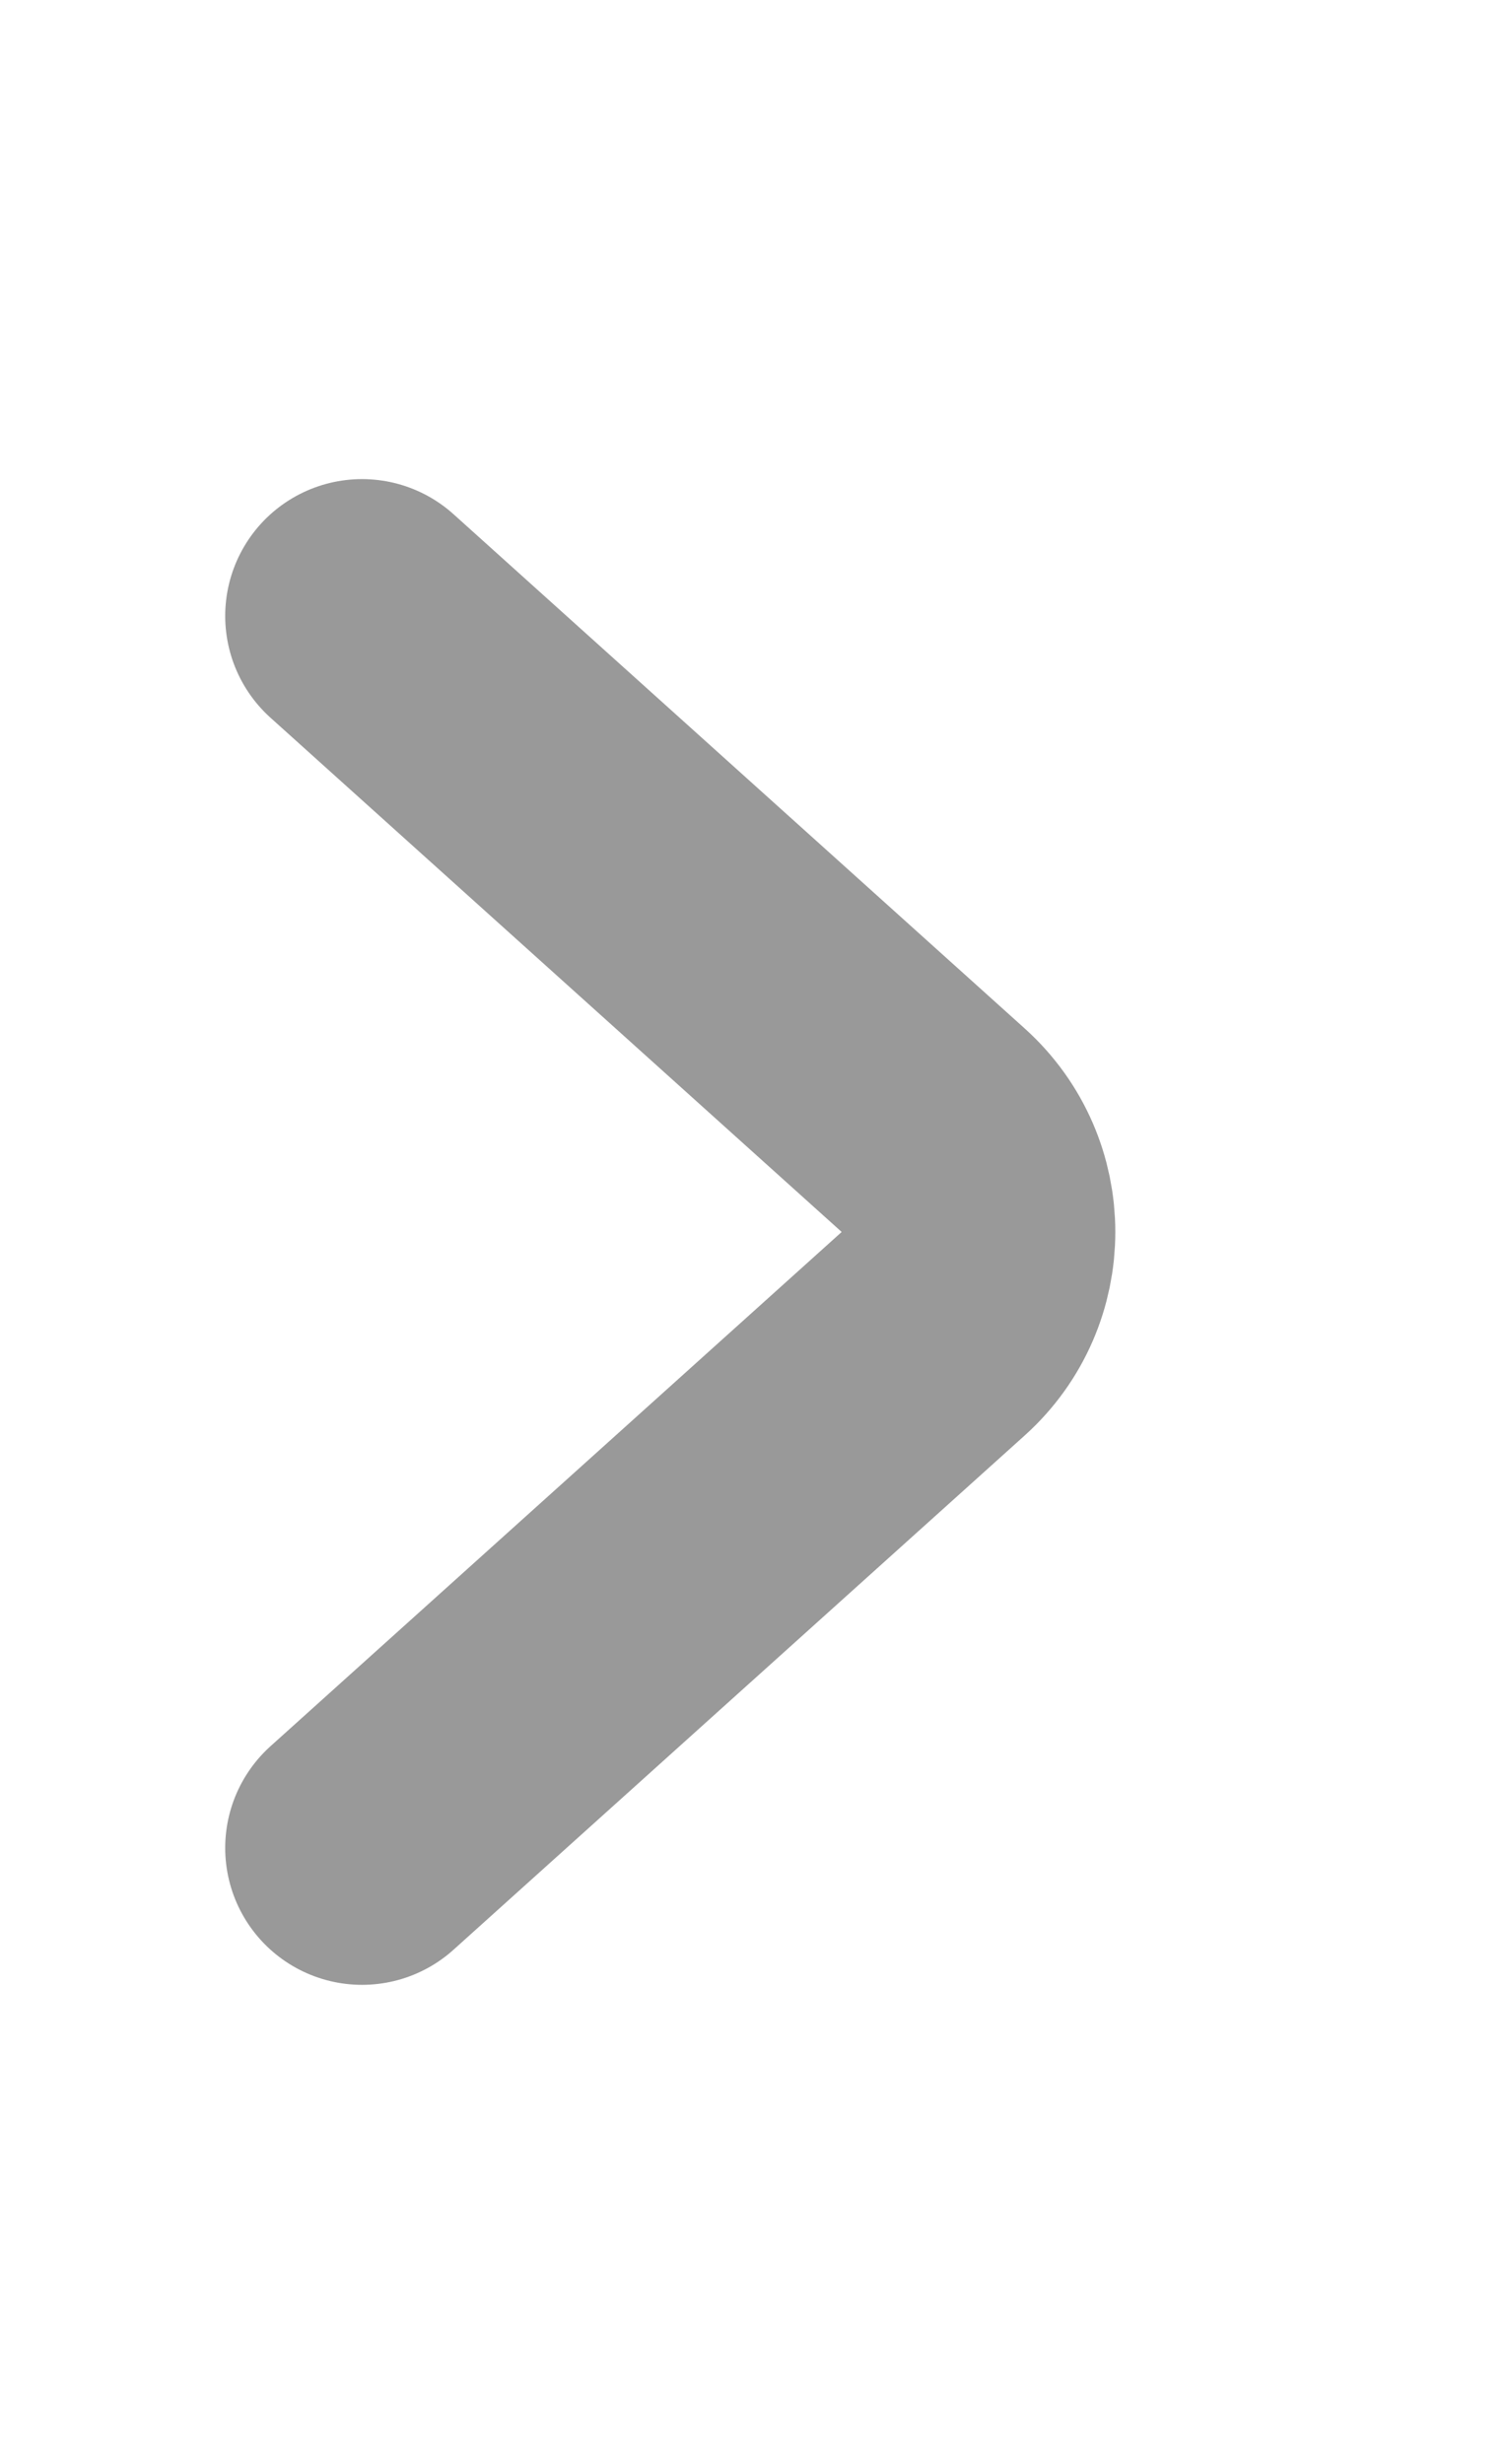
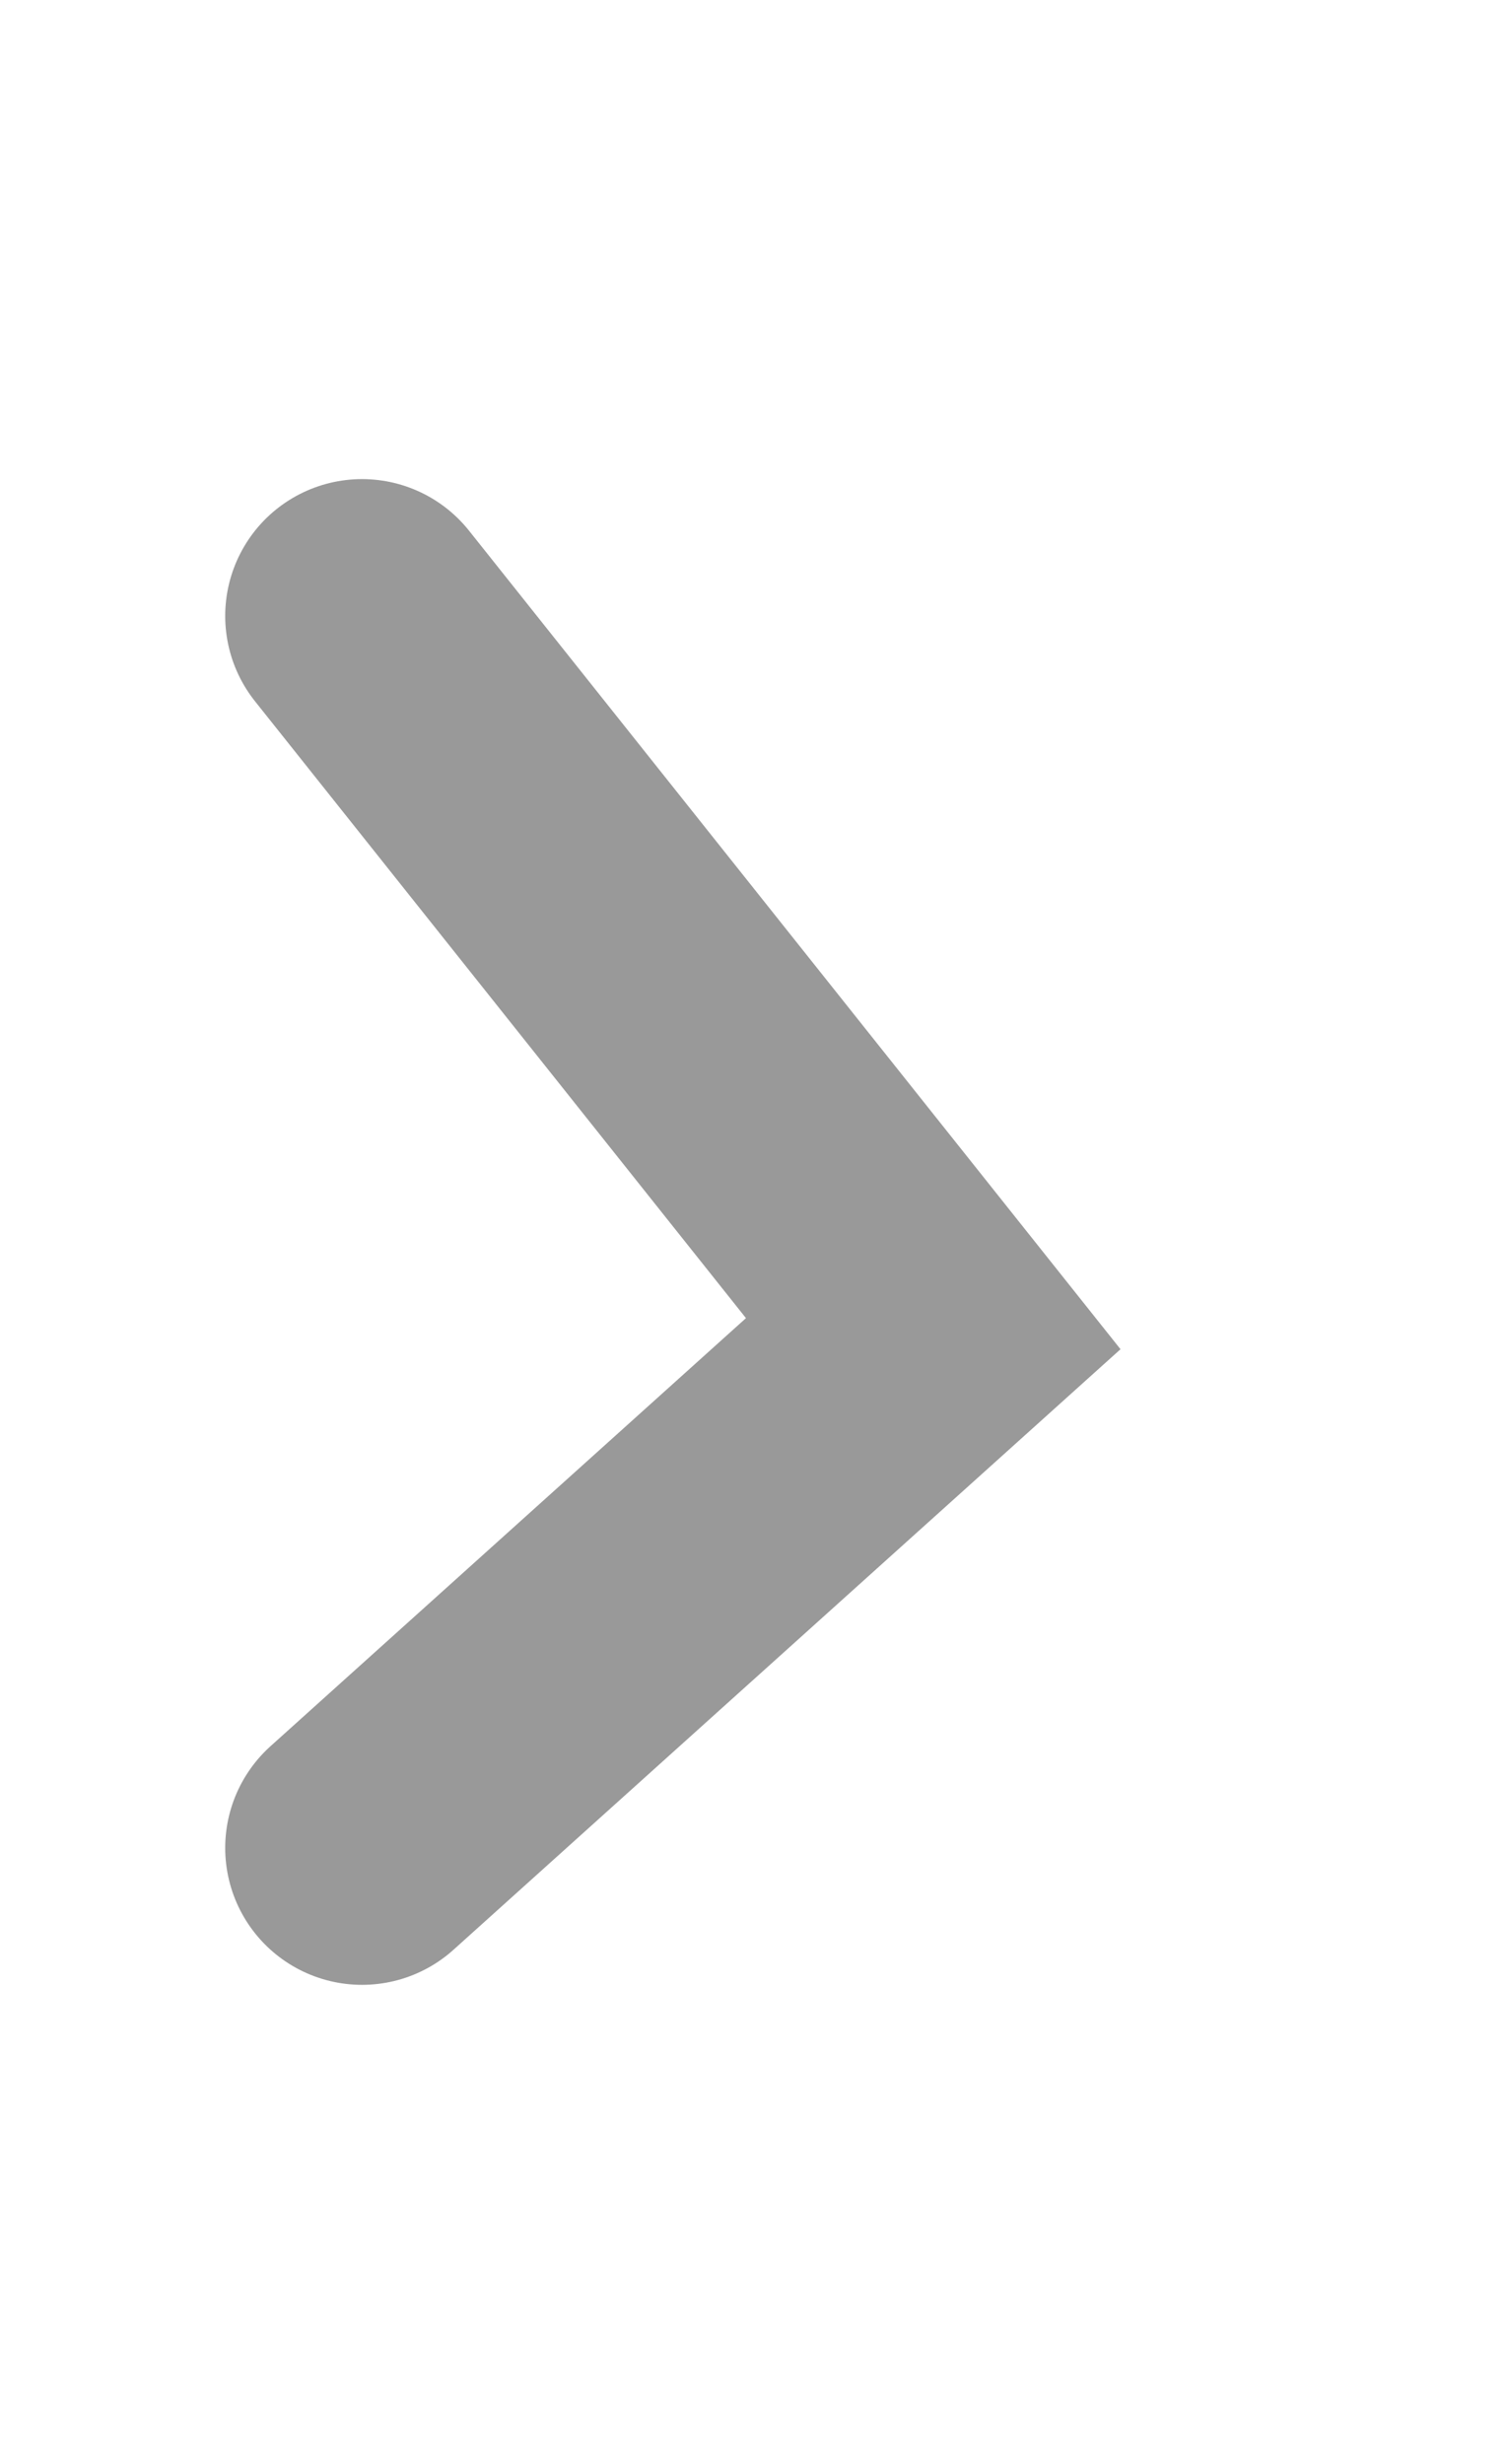
<svg xmlns="http://www.w3.org/2000/svg" width="11" height="18" viewBox="0 0 11 18" fill="none">
-   <path d="M2.646 13.5L6.821 9.743C7.262 9.346 7.262 8.654 6.821 8.257L2.646 4.5" stroke="#999999" stroke-width="2" stroke-linecap="round" />
+   <path d="M2.646 13.5L6.821 9.743L2.646 4.5" stroke="#999999" stroke-width="2" stroke-linecap="round" />
</svg>